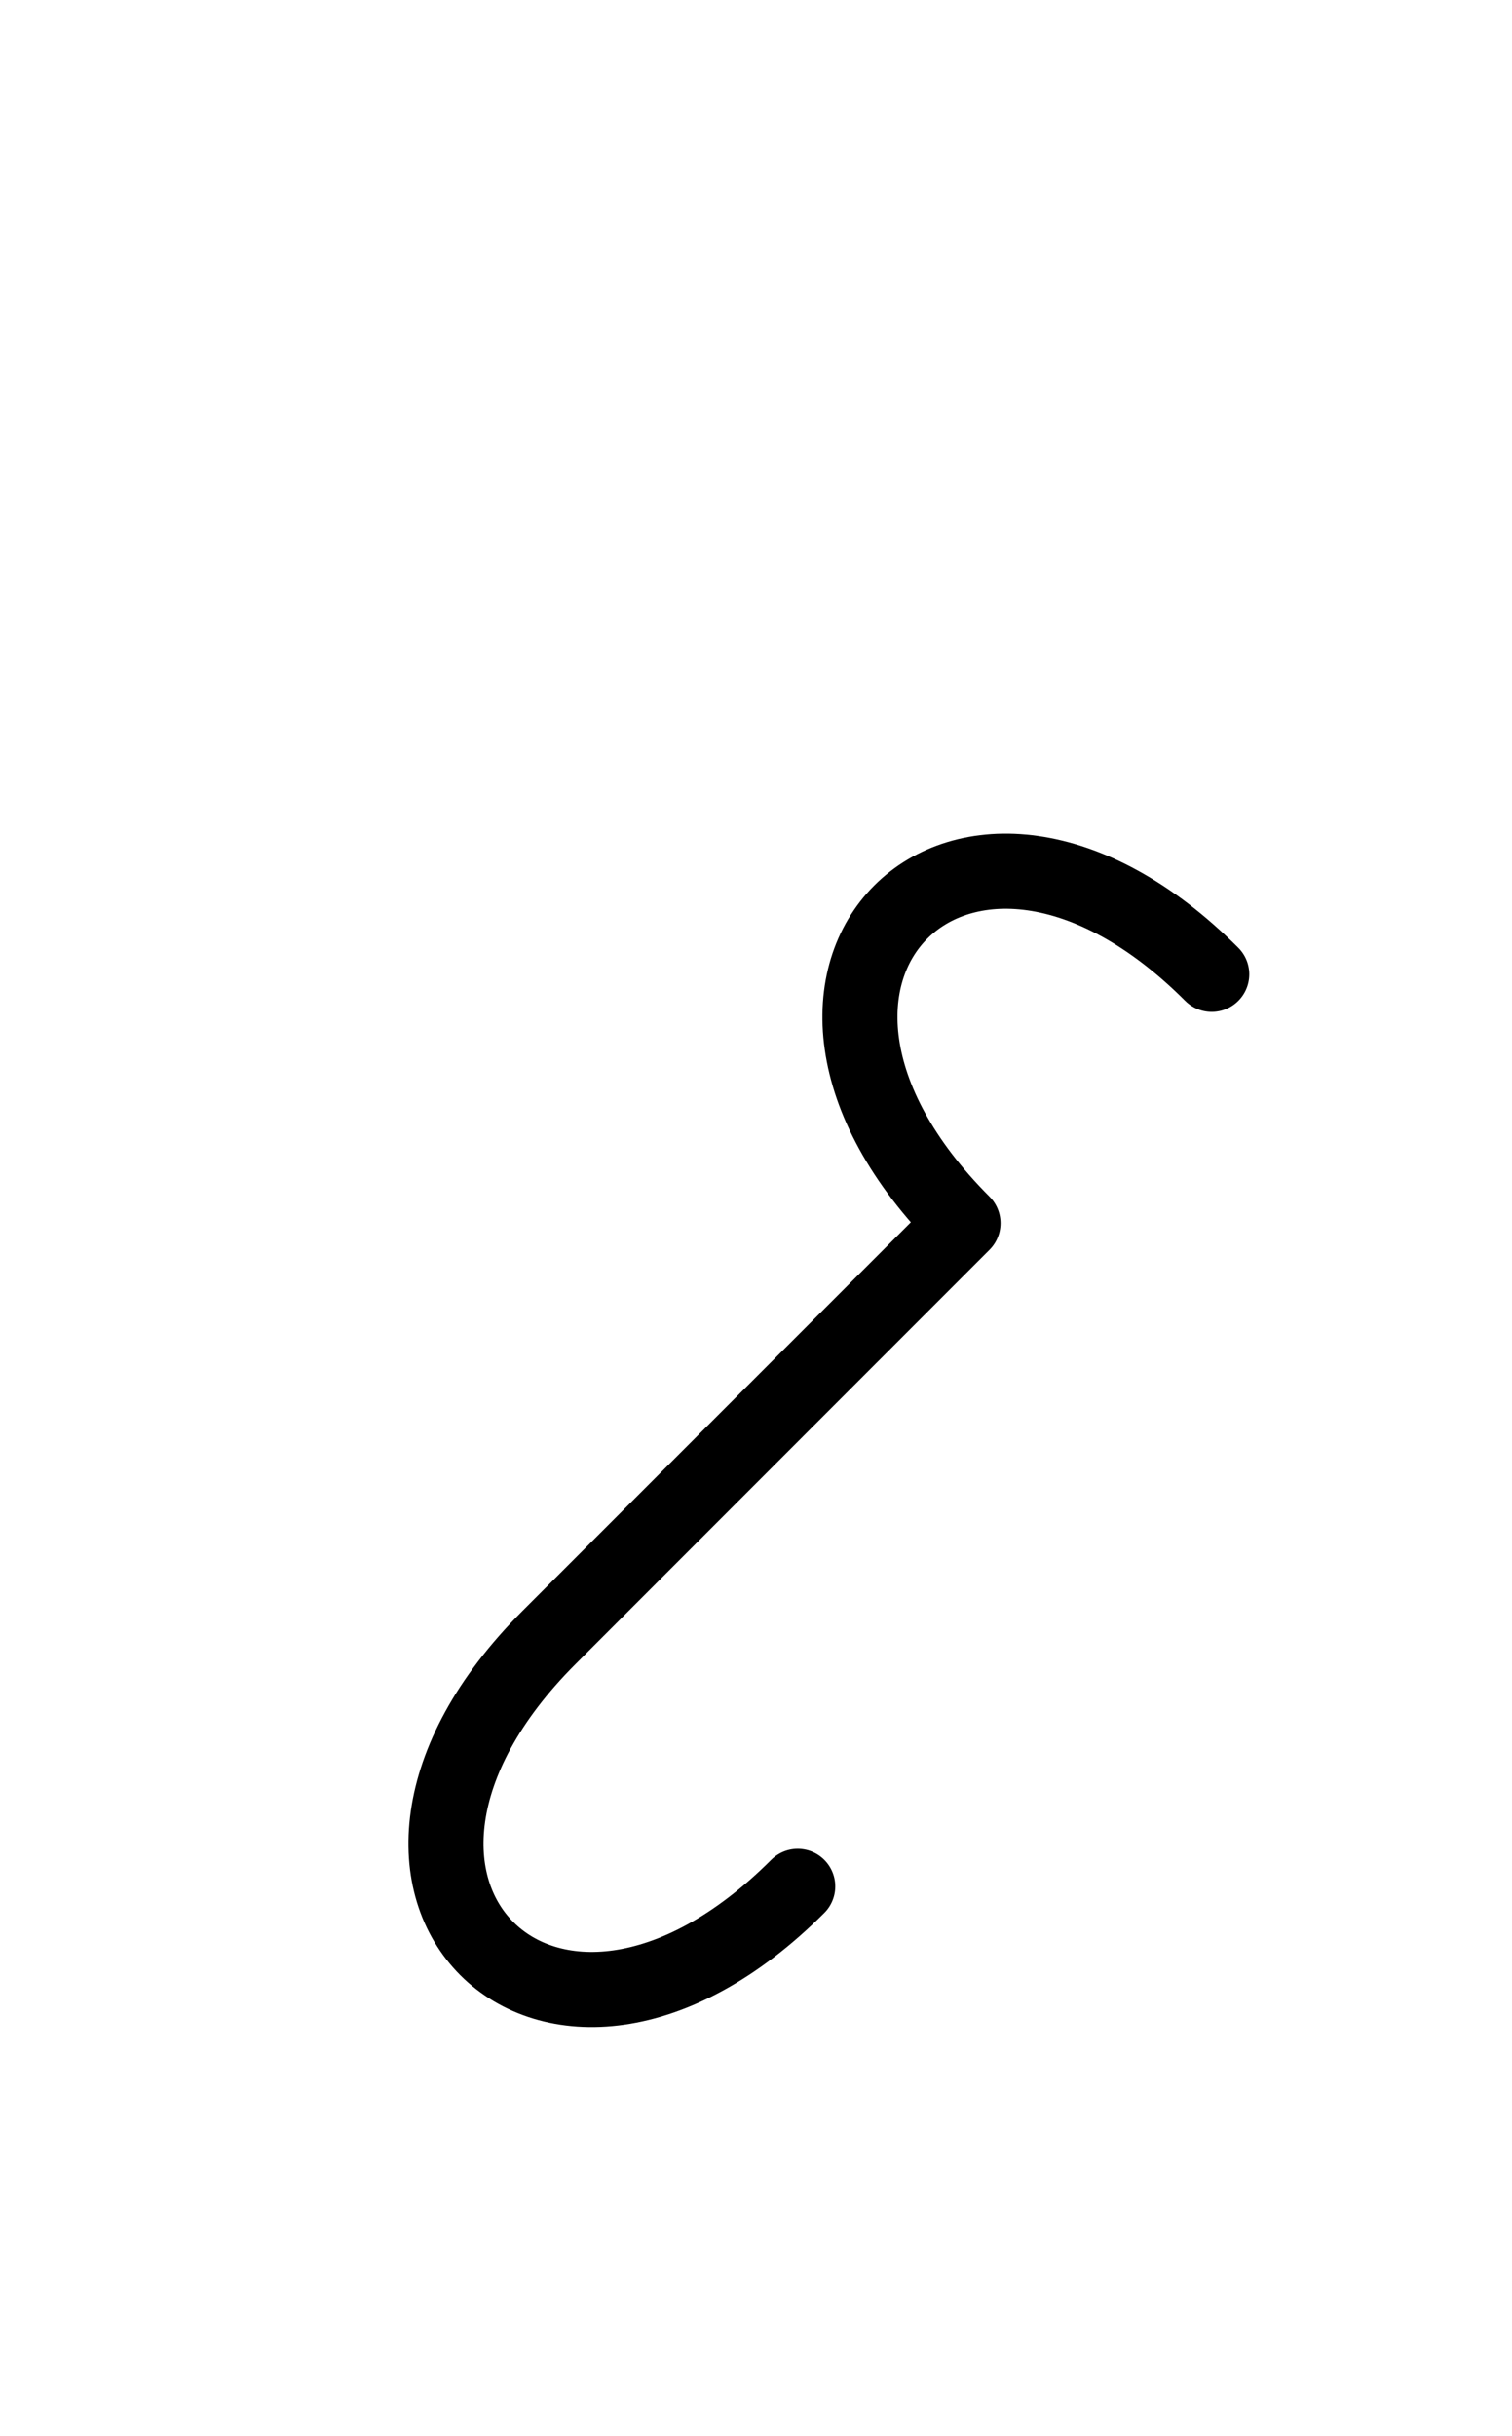
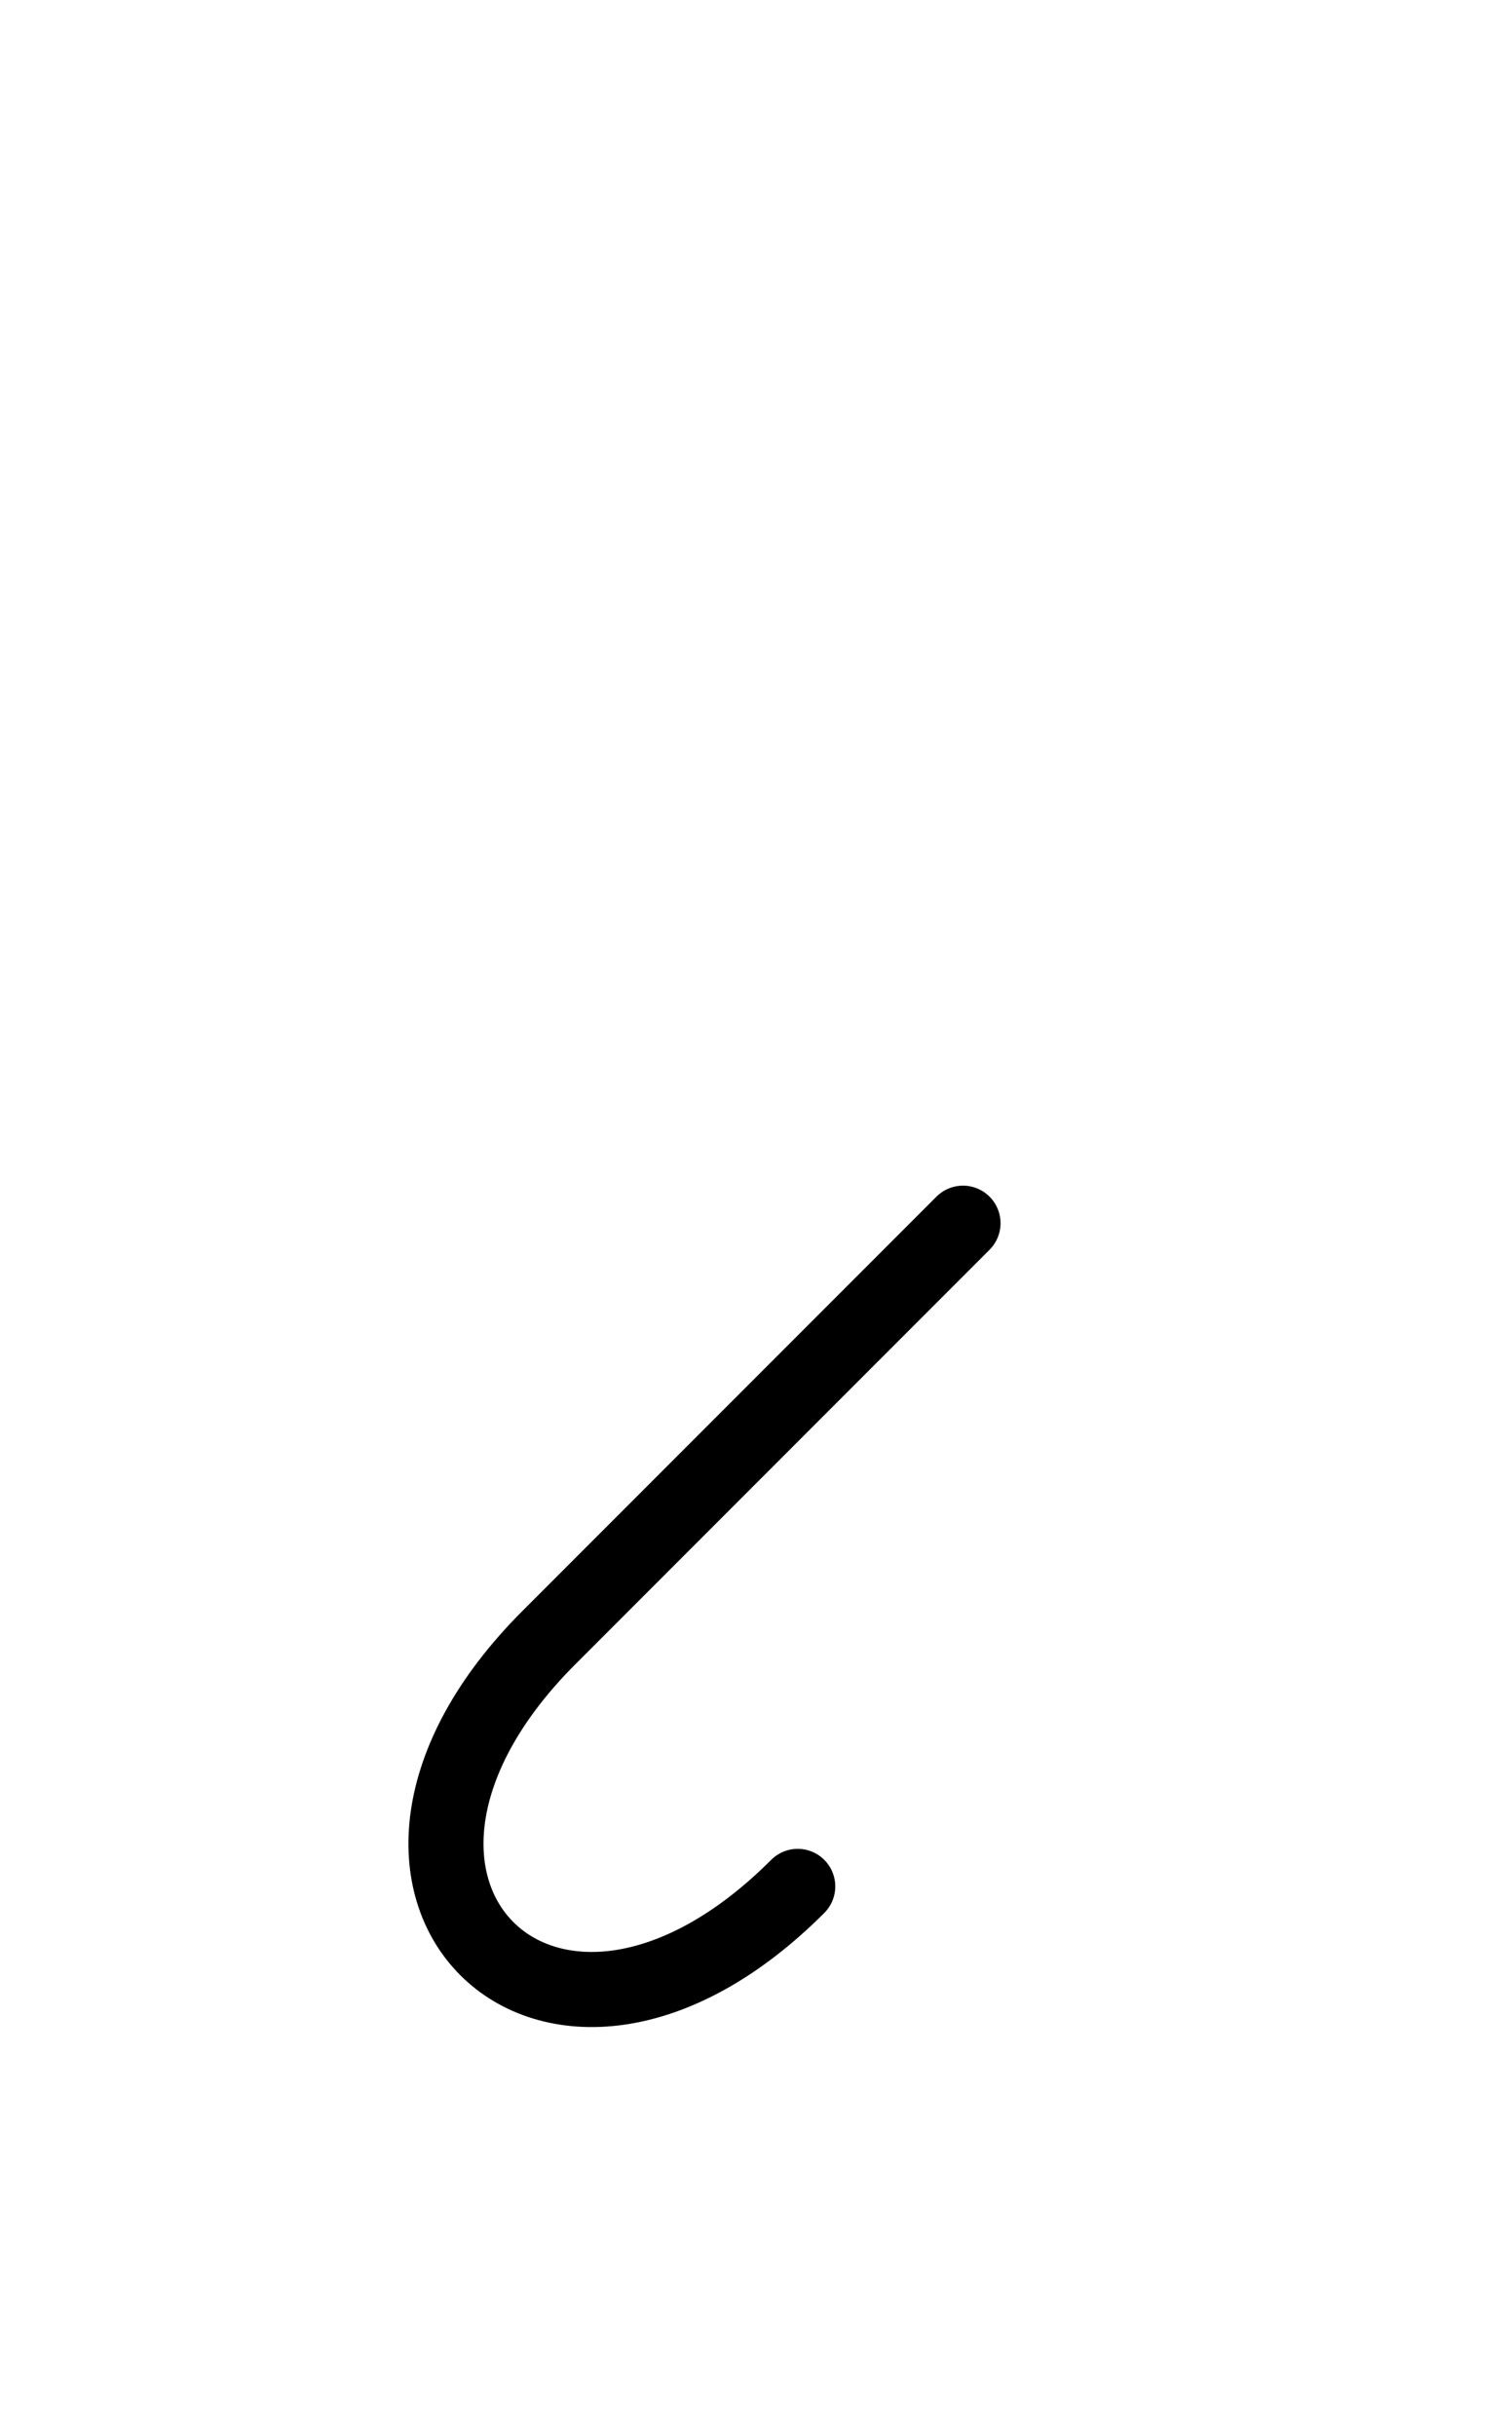
<svg xmlns="http://www.w3.org/2000/svg" xmlns:xlink="http://www.w3.org/1999/xlink" width="25.178" height="40.533" viewBox="0 0 25.178 40.533">
  <defs>
-     <path d="M13.107,23.284 L10.178,26.213 L16.036,20.355 C11.893,16.213,16.036,12.071,20.178,16.213 M13.107,23.284 L16.036,20.355 L9.142,27.249 C5.0,31.391,9.142,35.533,13.284,31.391" stroke="black" fill="none" stroke-width="1.25" stroke-linecap="round" stroke-linejoin="round" id="d0" />
+     <path d="M13.107,23.284 L10.178,26.213 L16.036,20.355 M13.107,23.284 L16.036,20.355 L9.142,27.249 C5.0,31.391,9.142,35.533,13.284,31.391" stroke="black" fill="none" stroke-width="1.25" stroke-linecap="round" stroke-linejoin="round" id="d0" />
  </defs>
  <use xlink:href="#d0" x="0" y="0" />
</svg>